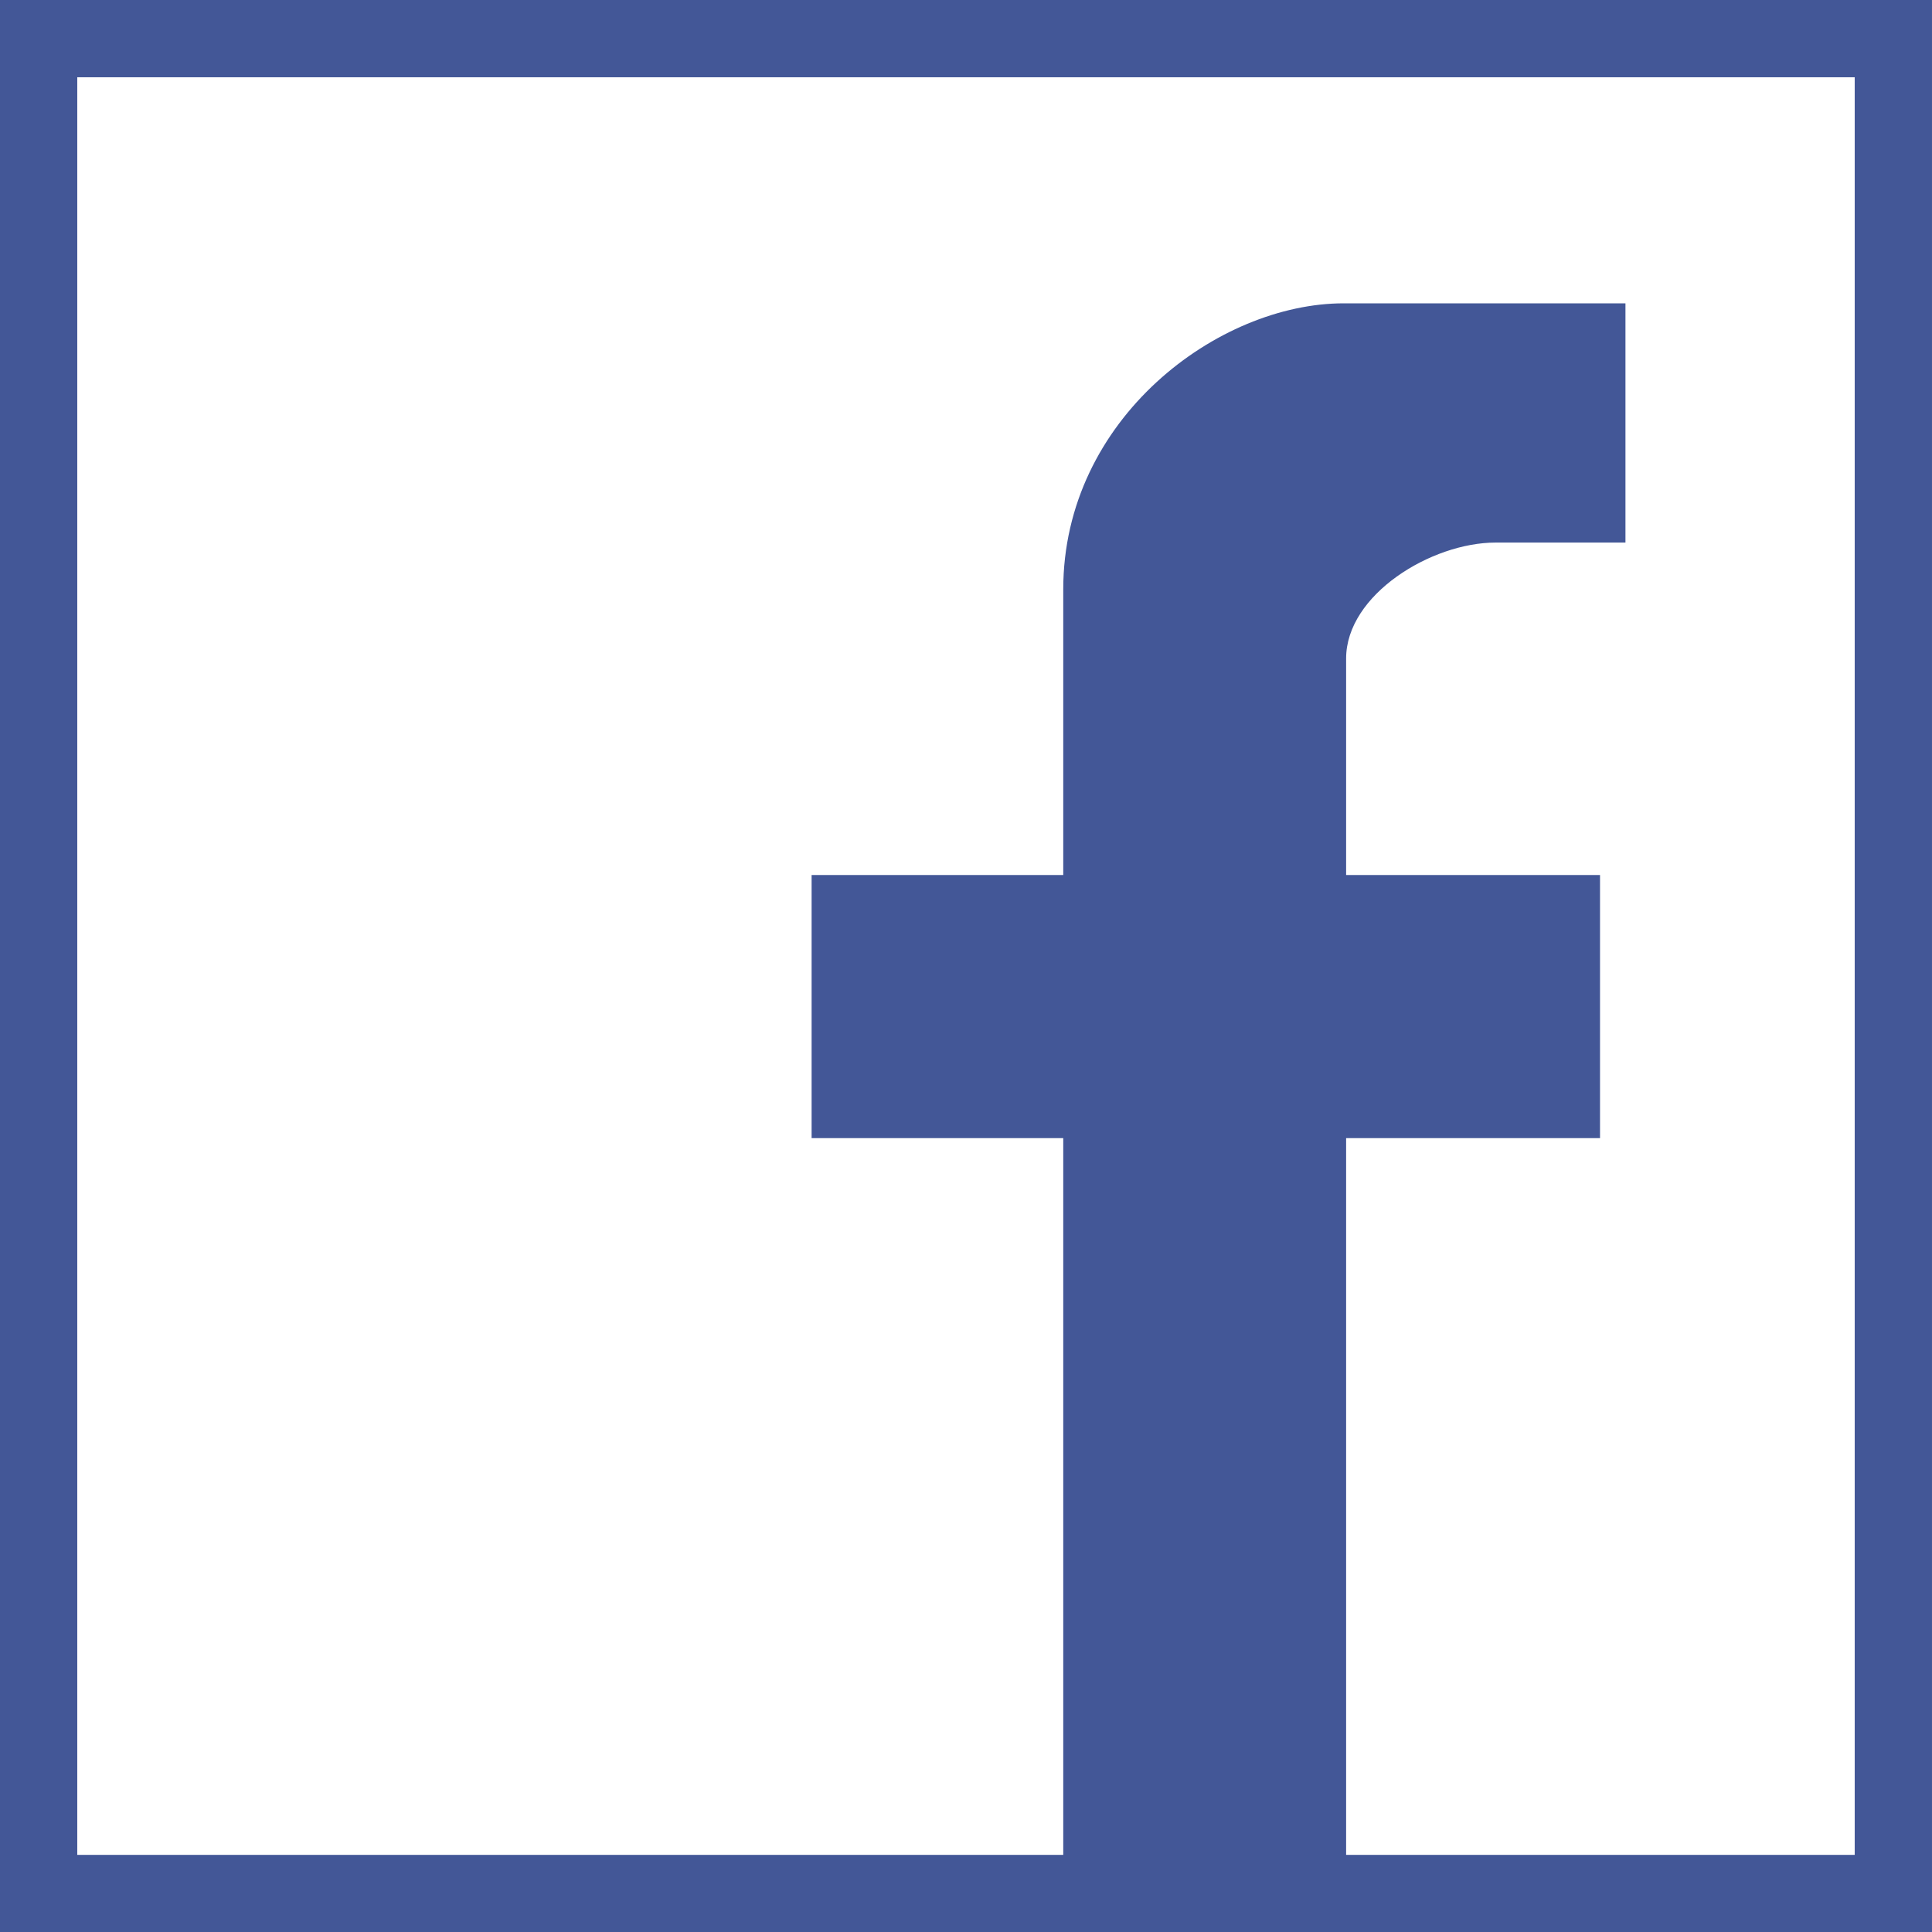
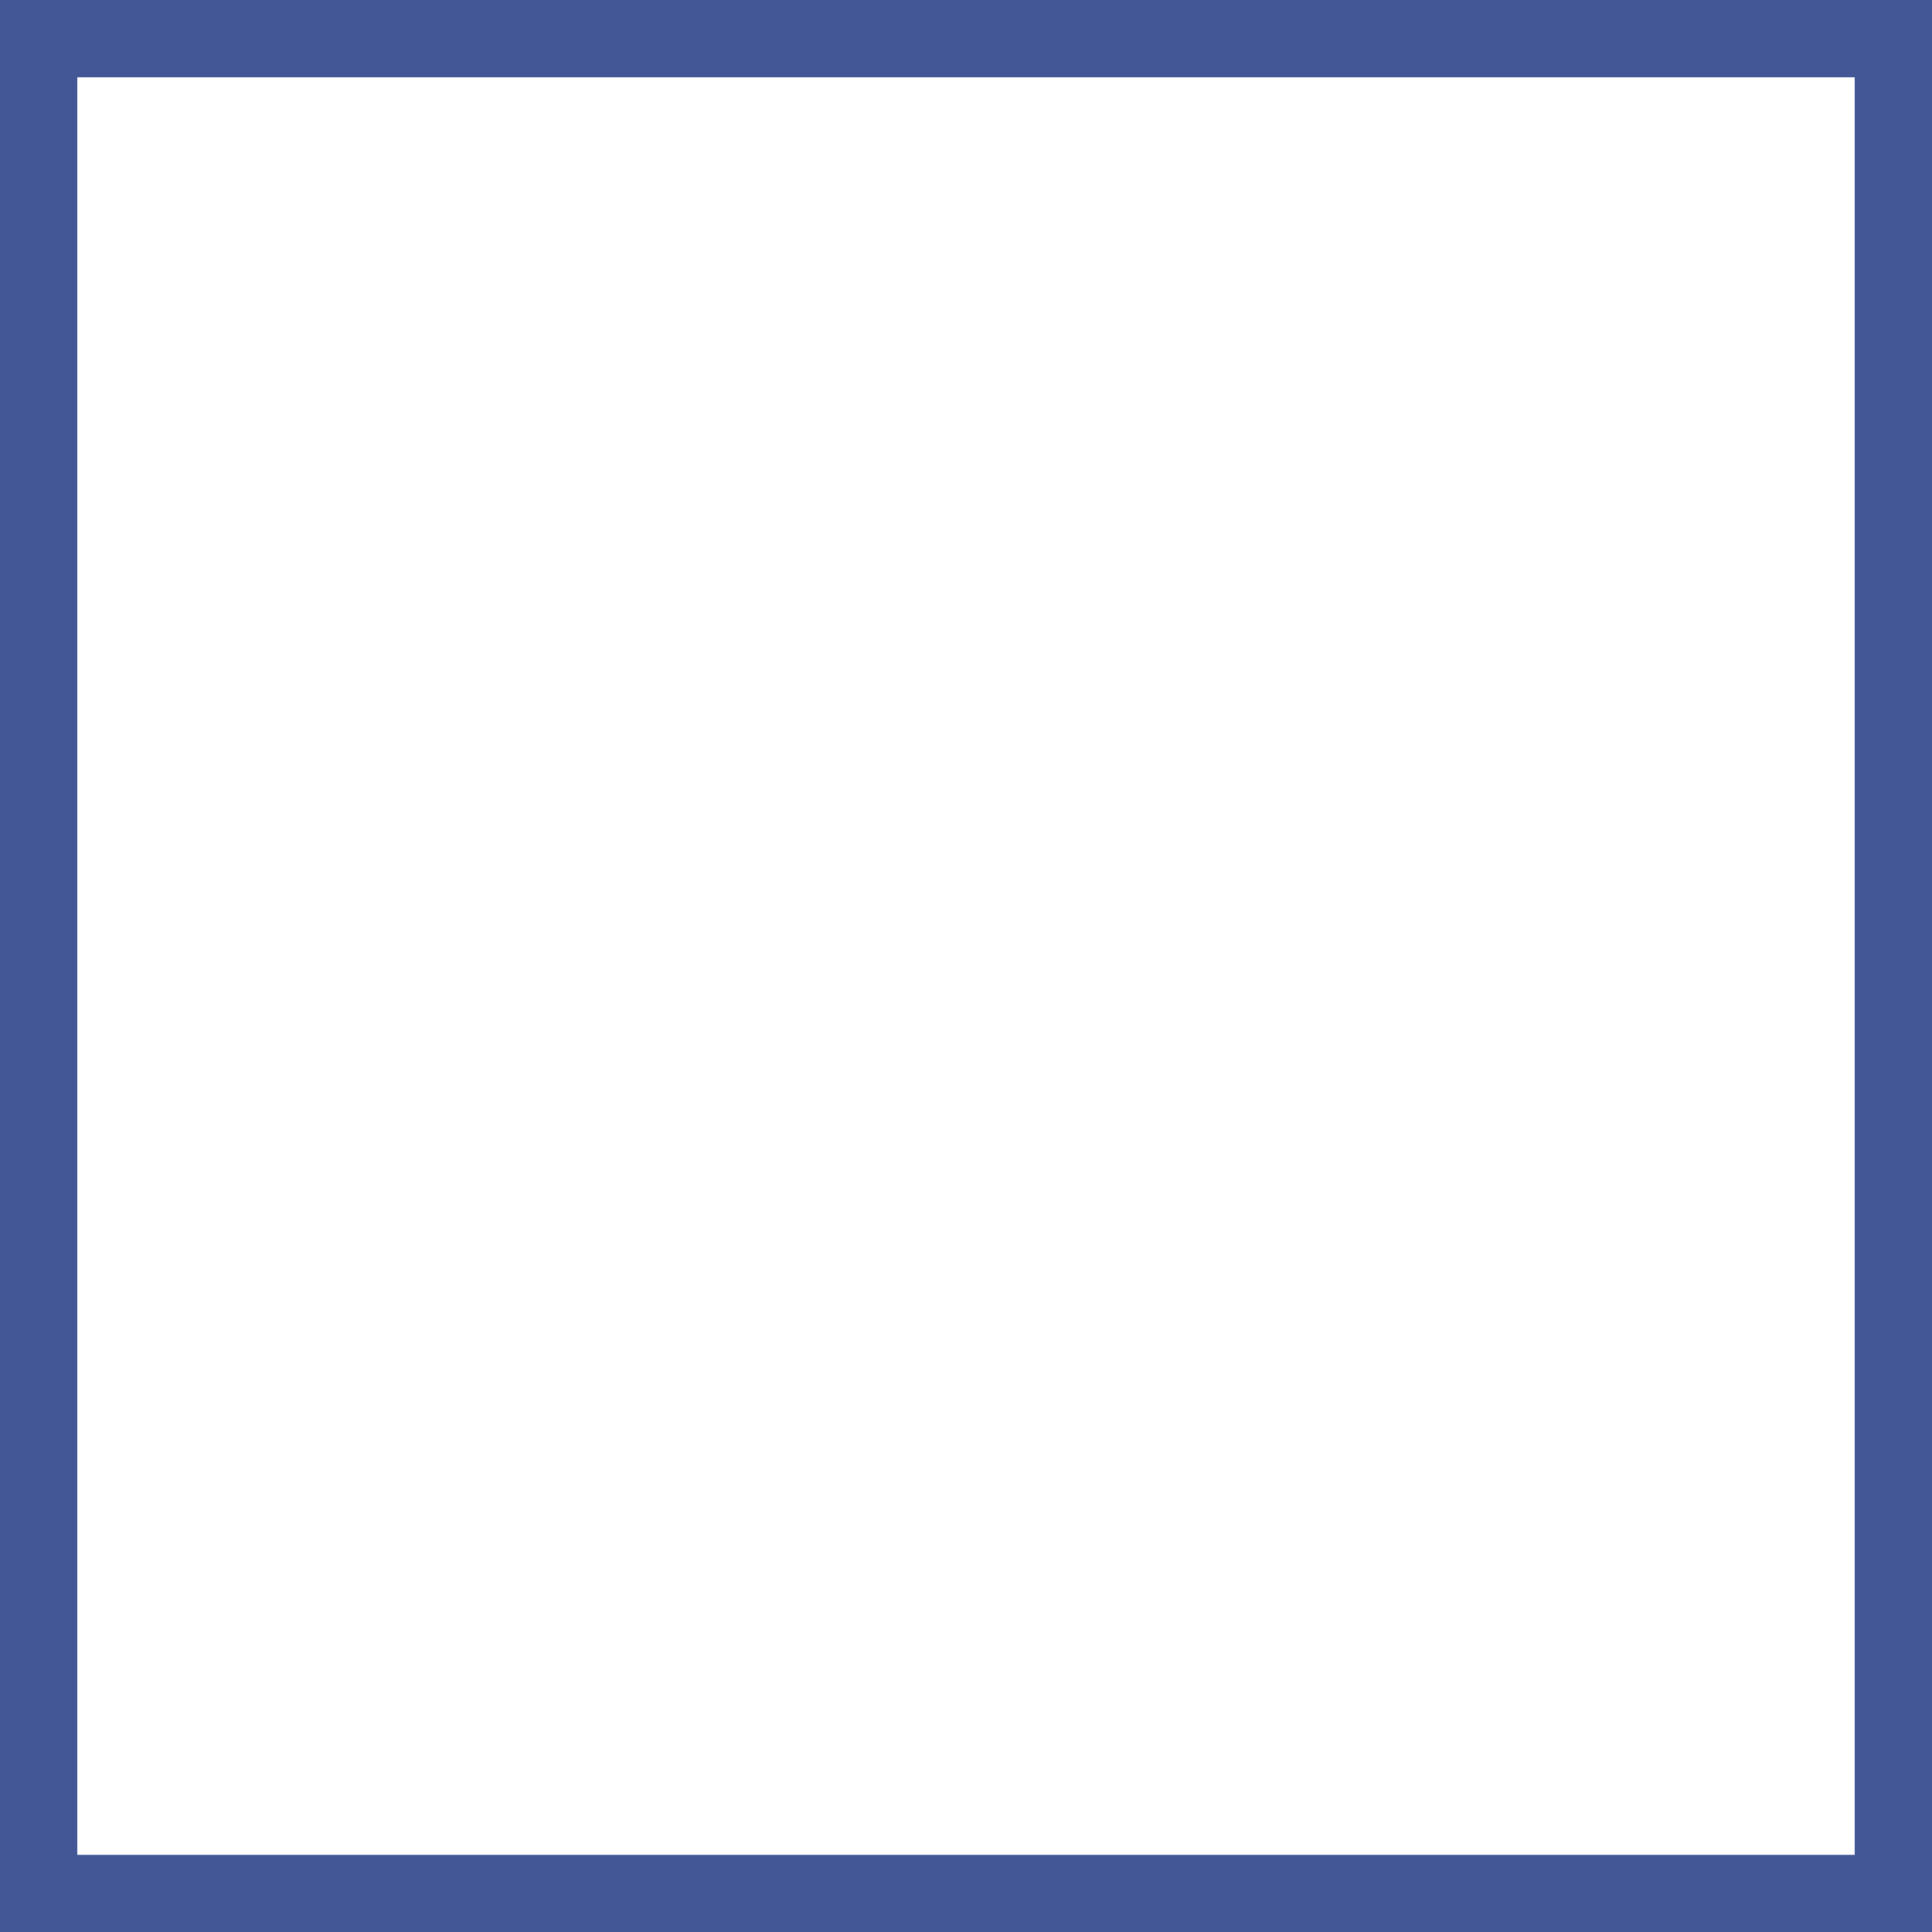
<svg xmlns="http://www.w3.org/2000/svg" xml:space="preserve" width="12px" height="12px" shape-rendering="geometricPrecision" text-rendering="geometricPrecision" image-rendering="optimizeQuality" fill-rule="evenodd" clip-rule="evenodd" viewBox="0 0 12 12">
  <g id="Facebook">
-     <path fill="#435797" d="M-7.08667e-005 -7.08667e-005l12 0 0 12.001 -12 0 0 -12.001zm0.48 0.48l11.04 0 0 11.041 -11.04 0 0 -11.041z" />
-     <path fill="#435797" fill-rule="nonzero" d="M8.36 12.001l-1.756 0 0 -4.932 -1.563 0 0 -1.634 1.563 0 0 -1.774c0,-1.063 0.964,-1.777 1.742,-1.777l1.75 0 0 1.486 -0.807 0c-0.398,0 -0.928,0.323 -0.928,0.72l0 1.345 1.577 0 0 1.634 -1.577 0 0 4.932z" />
+     <path fill="#435797" d="M-7.08667e-005 -7.08667e-005l12 0 0 12.001 -12 0 0 -12.001m0.48 0.48l11.04 0 0 11.041 -11.04 0 0 -11.041z" />
  </g>
</svg>